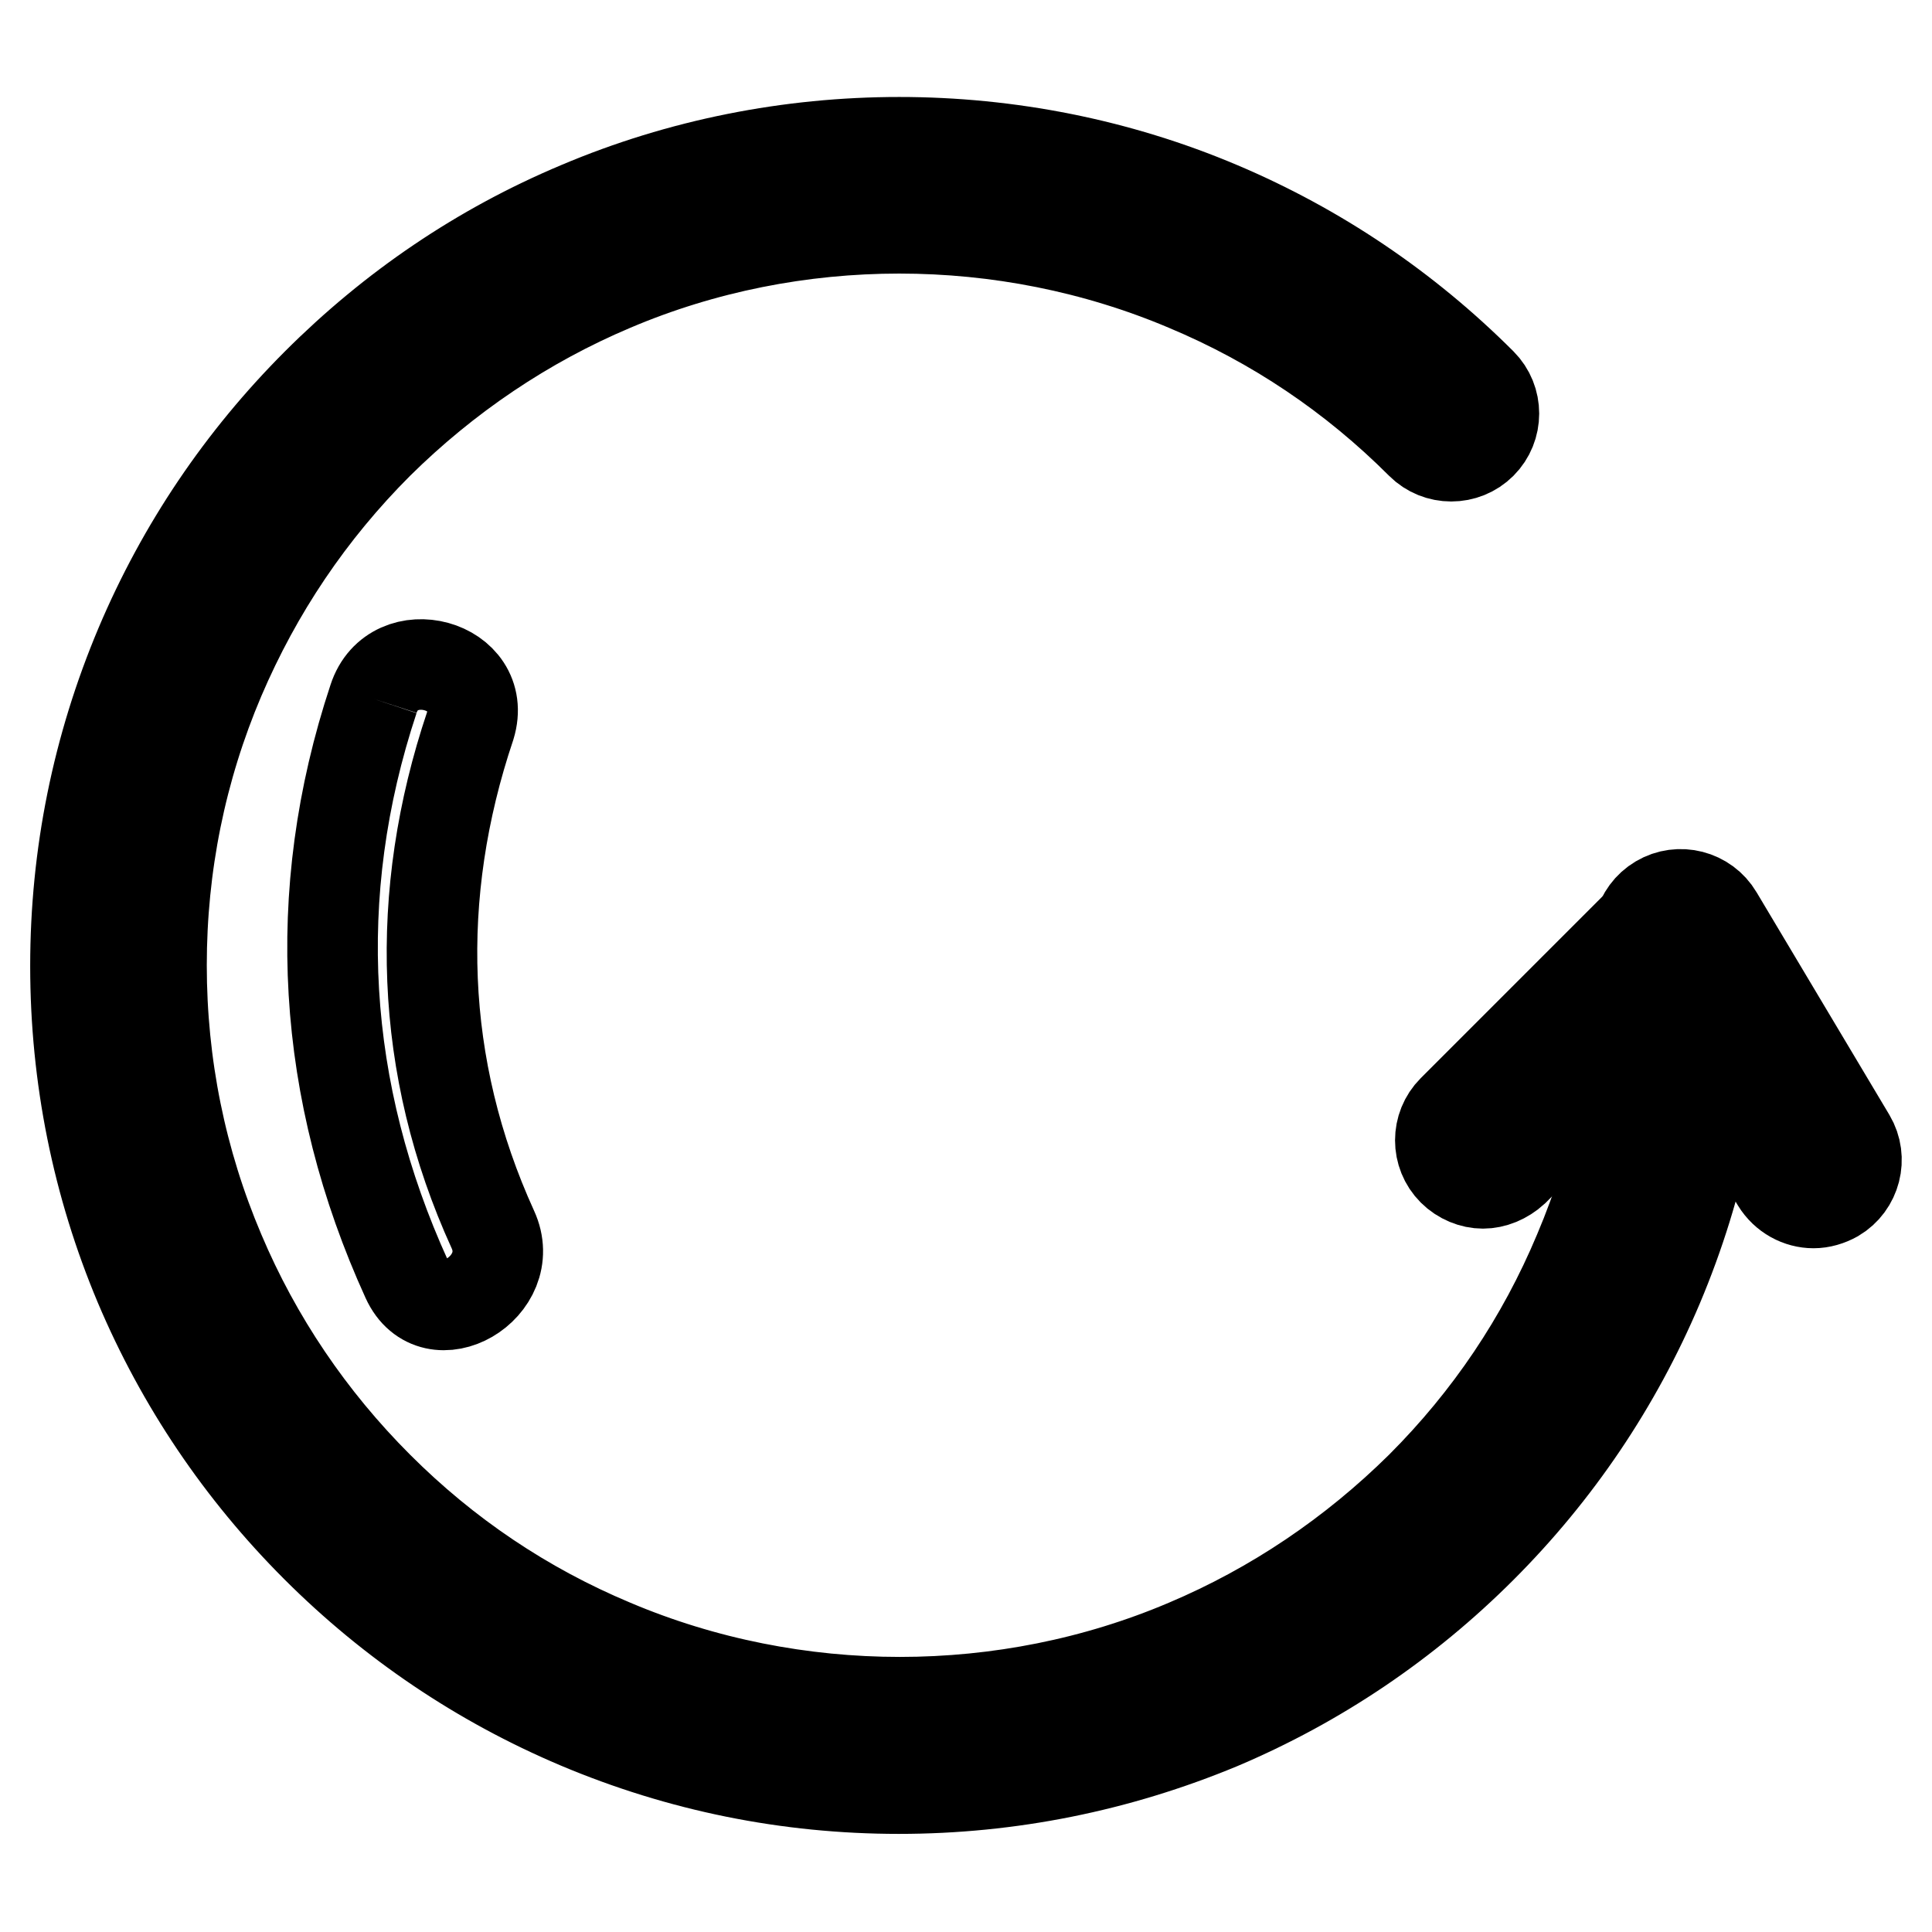
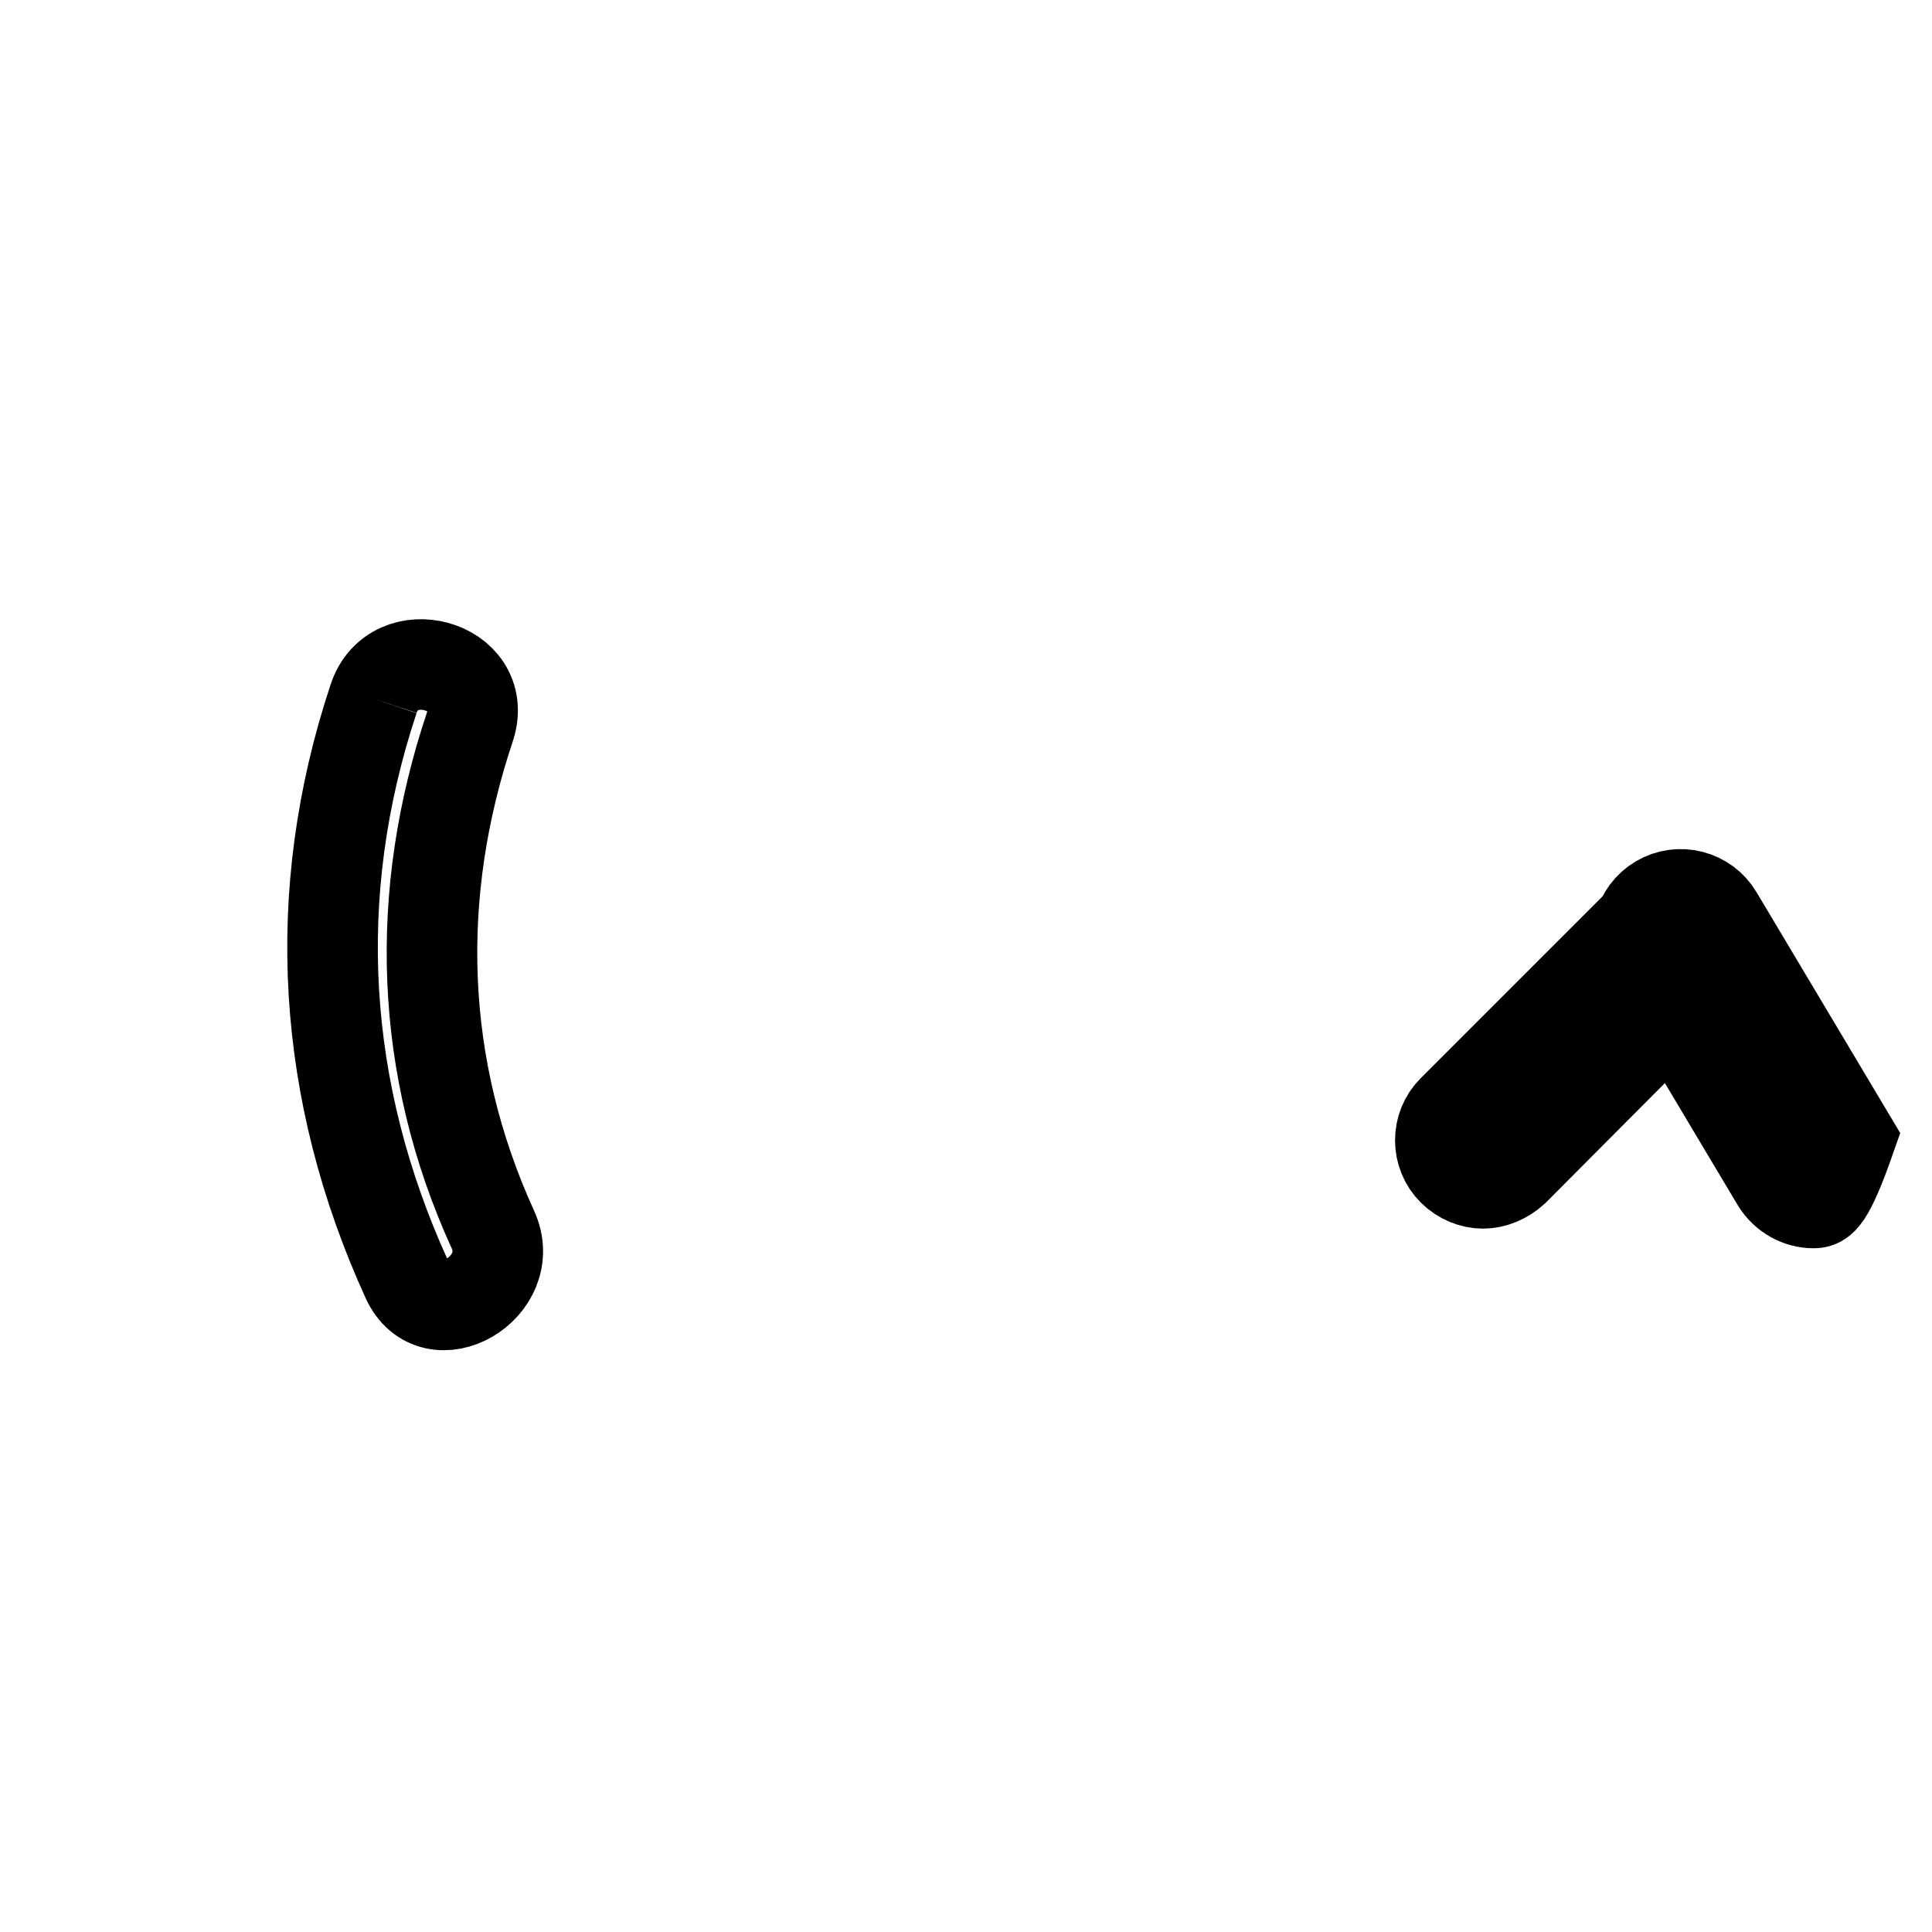
<svg xmlns="http://www.w3.org/2000/svg" version="1.1" x="0px" y="0px" viewBox="0 0 256 256" enable-background="new 0 0 256 256" xml:space="preserve">
  <g>
    <g>
      <path stroke-width="12" fill-opacity="0" stroke="#000000" d="M196.5,156.8c-1.4,0-2.9-0.6-4-1.7c-2.2-2.2-2.2-5.8,0-8l24.3-24.3c2.2-2.2,5.8-2.2,8,0c2.2,2.2,2.2,5.8,0,8l-24.2,24.3C199.4,156.2,197.9,156.8,196.5,156.8z" />
-       <path stroke-width="12" fill-opacity="0" stroke="#000000" d="M240.3,159.4c-1.9,0-3.8-1-4.9-2.8l-17.6-29.5c-1.6-2.7-0.7-6.2,2-7.8c2.7-1.6,6.2-0.7,7.8,2l17.6,29.5c1.6,2.7,0.7,6.2-2,7.8C242.3,159.1,241.3,159.4,240.3,159.4z" />
+       <path stroke-width="12" fill-opacity="0" stroke="#000000" d="M240.3,159.4c-1.9,0-3.8-1-4.9-2.8l-17.6-29.5c-1.6-2.7-0.7-6.2,2-7.8c2.7-1.6,6.2-0.7,7.8,2l17.6,29.5C242.3,159.1,241.3,159.4,240.3,159.4z" />
      <path stroke-width="12" fill-opacity="0" stroke="#000000" d="M49.5,92.6c-8.6,25.9-6.9,52.1,4.4,76.9c3.5,7.7,14.9,1,11.4-6.6c-9.8-21.5-10.5-44.4-3-66.7C64.8,88,52.1,84.6,49.5,92.6" />
-       <path stroke-width="12" fill-opacity="0" stroke="#000000" d="M119.1,237c-14.7,0-29-2.9-42.5-8.6c-13-5.5-24.7-13.4-34.7-23.4c-10-10-17.9-21.7-23.4-34.7C12.9,157,10,142.7,10,128s2.9-29,8.6-42.5c5.5-13,13.4-24.7,23.4-34.7c10-10,21.6-17.9,34.7-23.4c26.9-11.4,58-11.4,84.9,0c13,5.5,24.7,13.4,34.7,23.4c2.2,2.2,2.2,5.8,0,8c-2.2,2.2-5.8,2.2-8,0c-9-9-19.4-16-31.1-20.9c-24.1-10.2-52-10.2-76,0c-11.6,4.9-22.1,12-31.1,20.9c-9,9-16,19.4-21,31.1c-5.1,12-7.7,24.8-7.7,38c0,13.2,2.6,26,7.7,38c4.9,11.6,12,22.1,21,31.1c9,9,19.4,16,31.1,20.9c24.1,10.2,52,10.2,76,0c11.6-4.9,22.1-12,31.1-20.9c9-9,16-19.4,20.9-31.1c5.1-12,7.7-24.8,7.7-38c0-3.1,2.6-5.7,5.7-5.7s5.7,2.5,5.7,5.7c0,14.7-2.9,29-8.6,42.5c-5.5,13-13.4,24.7-23.4,34.7c-10,10-21.7,17.9-34.7,23.4C148.1,234.1,133.8,237,119.1,237z" />
    </g>
  </g>
</svg>